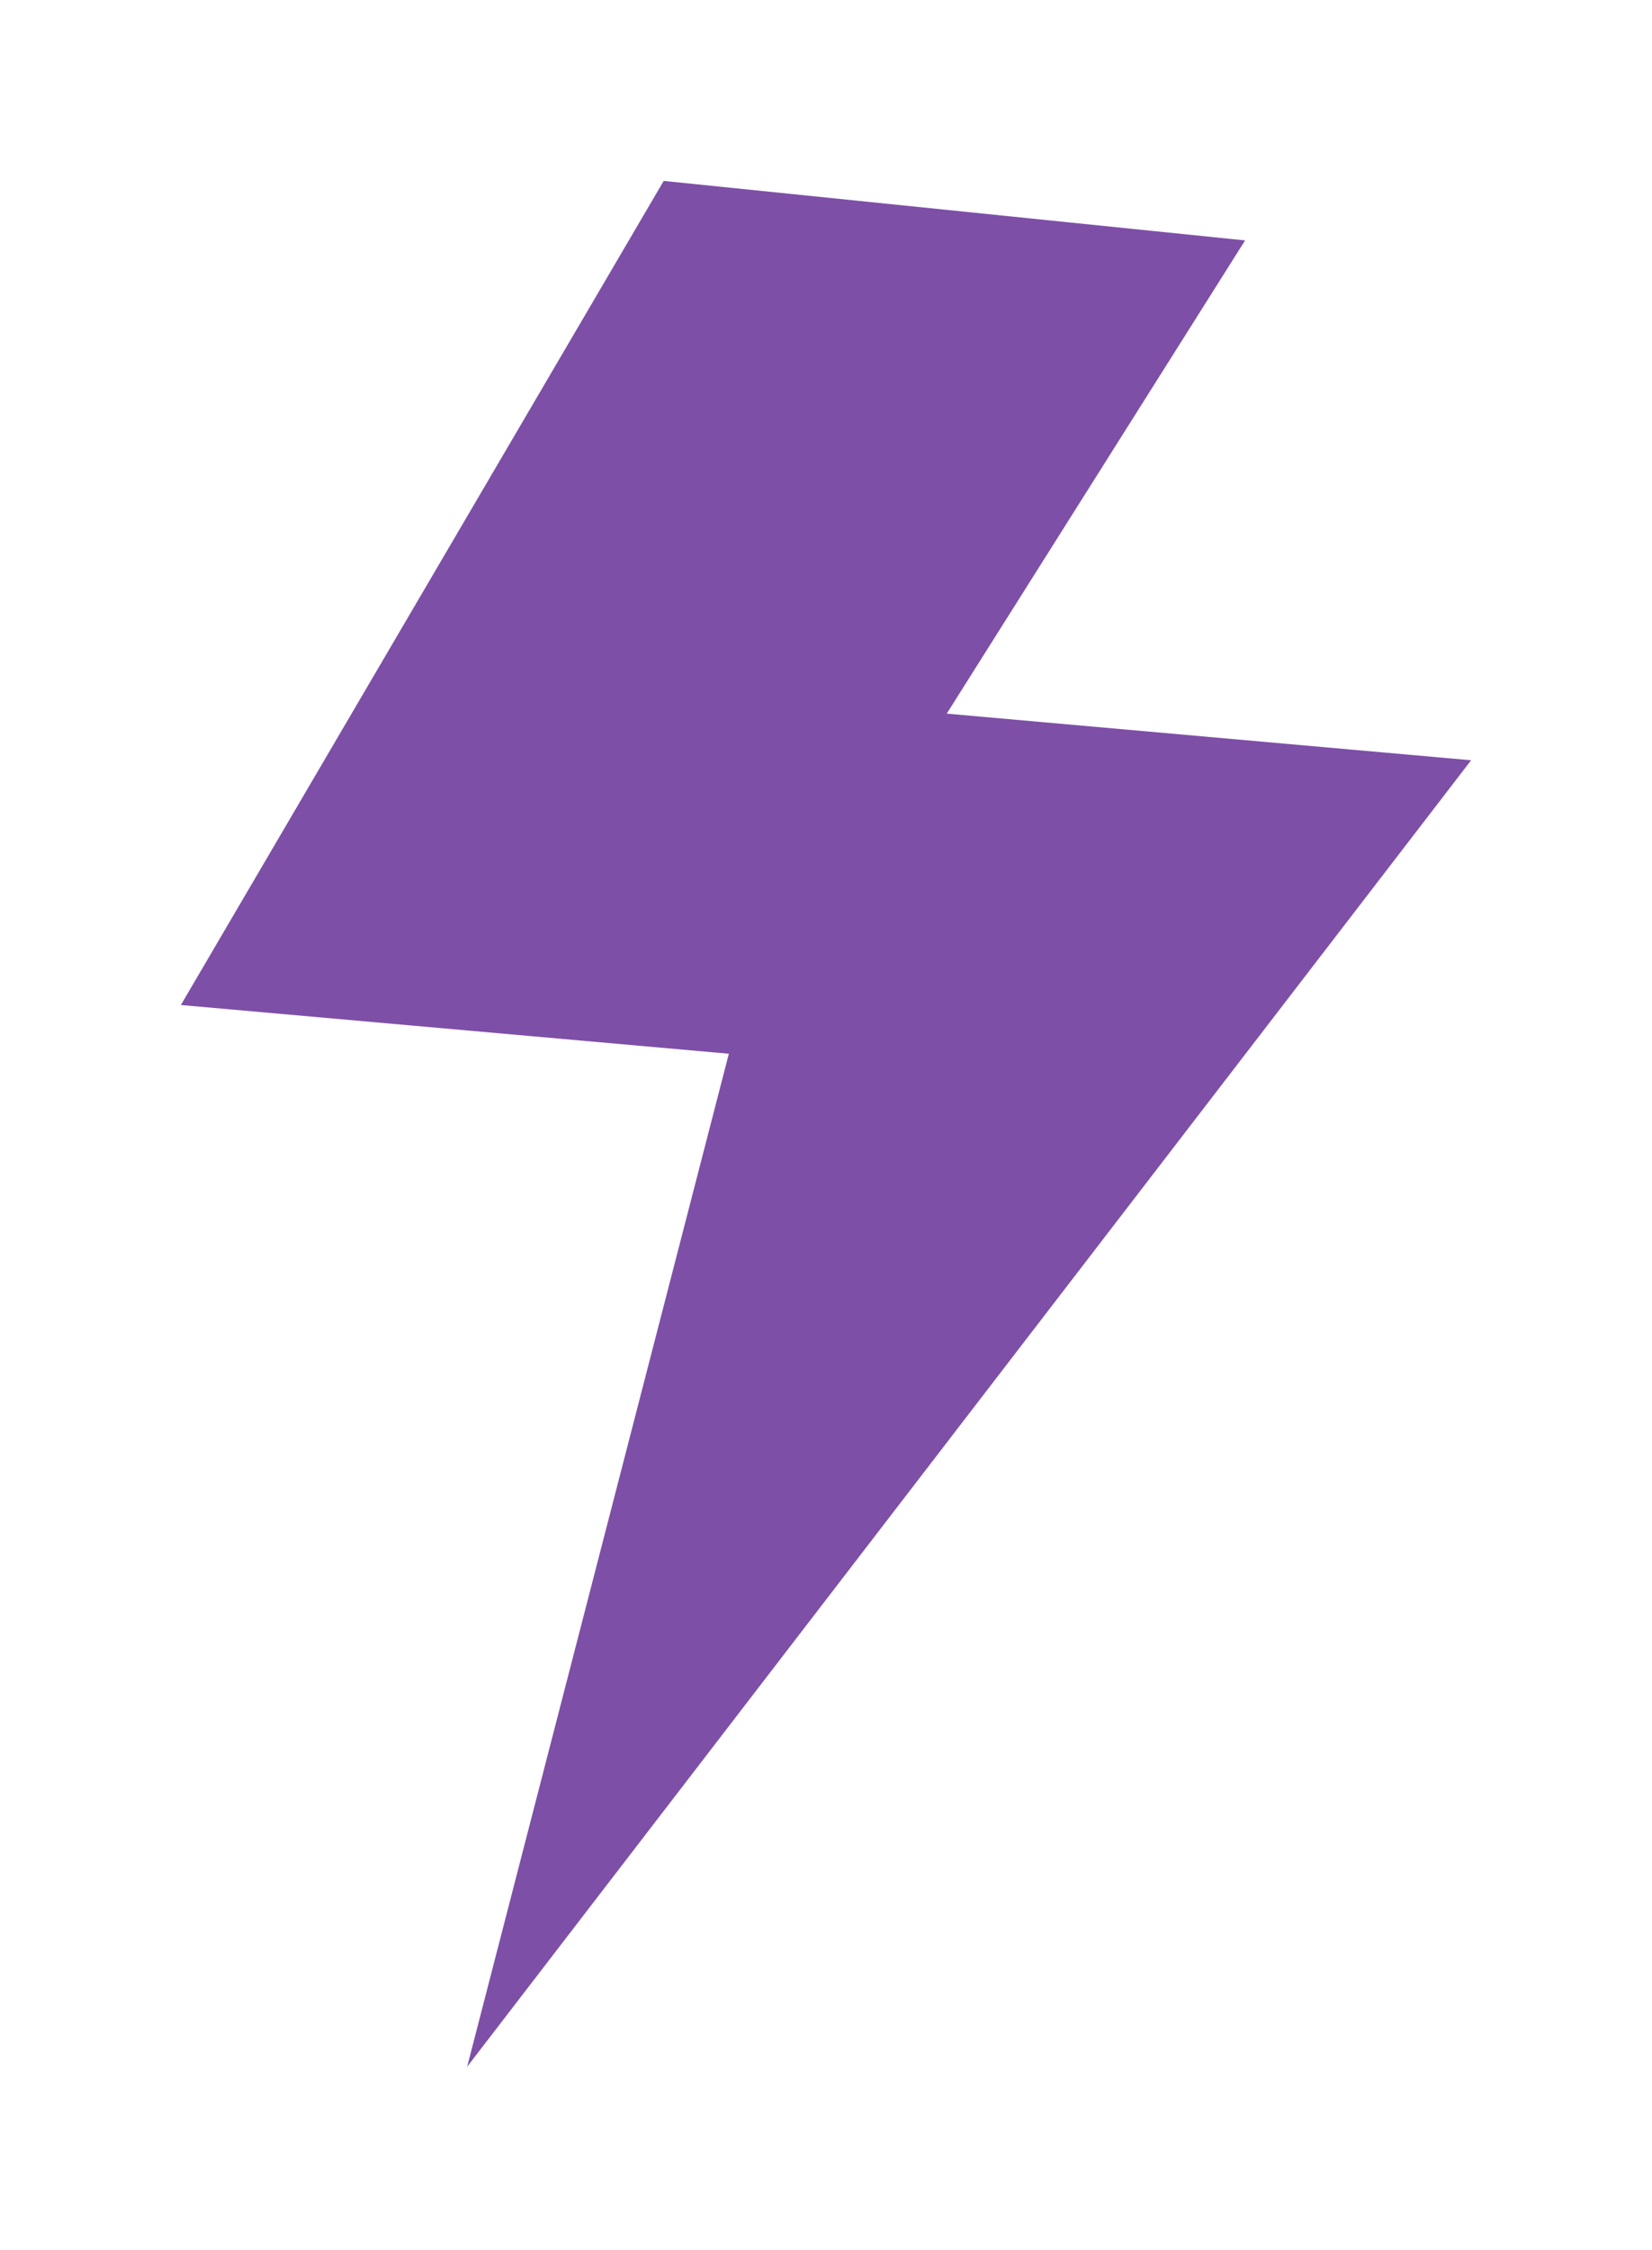
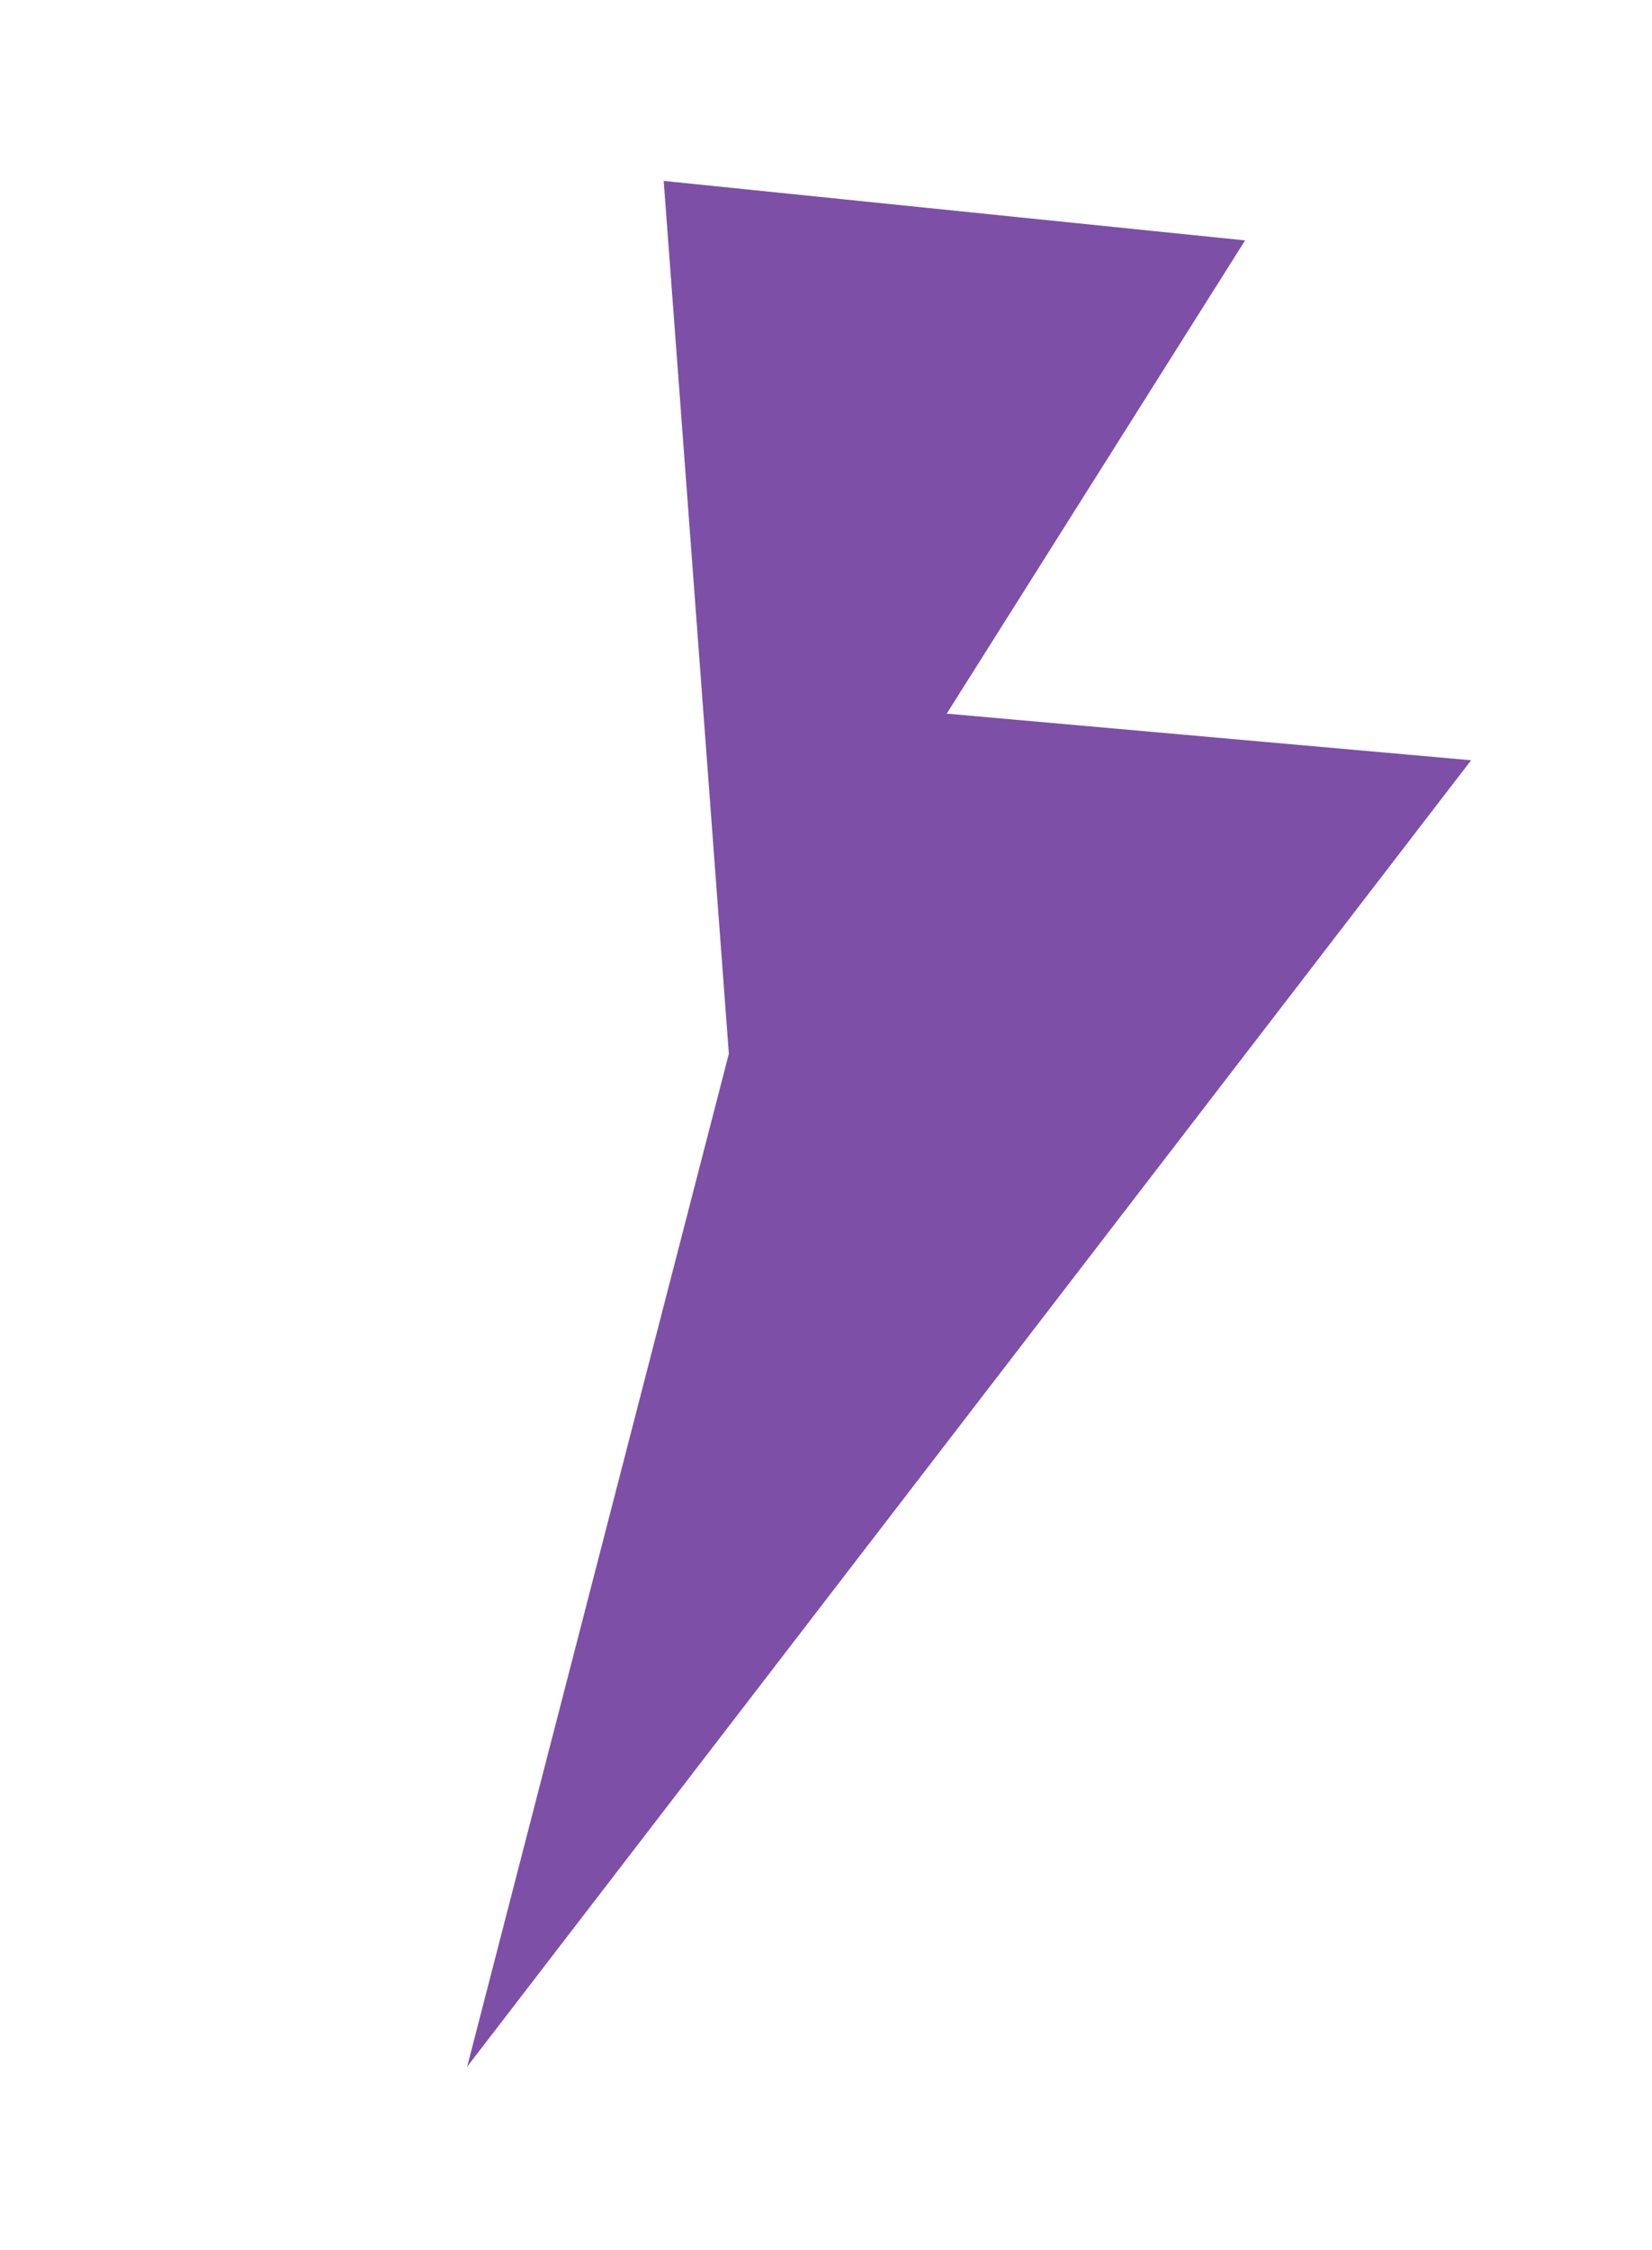
<svg xmlns="http://www.w3.org/2000/svg" width="329" height="448" viewBox="0 0 329 448" fill="none">
  <g filter="url(#filter0_f_9_157)">
-     <path d="M93.032 411.484L145.152 209.794L36.02 200.094L132.177 36.02L247.965 47.865L188.547 142.082L292.98 151.364L93.032 411.484Z" fill="#7E4FA7" />
+     <path d="M93.032 411.484L145.152 209.794L132.177 36.02L247.965 47.865L188.547 142.082L292.98 151.364L93.032 411.484Z" fill="#7E4FA7" />
  </g>
  <defs>
    <filter id="filter0_f_9_157" x="0" y="0" width="329" height="447.504" filterUnits="userSpaceOnUse" color-interpolation-filters="sRGB">
      <feFlood flood-opacity="0" result="BackgroundImageFix" />
      <feBlend mode="normal" in="SourceGraphic" in2="BackgroundImageFix" result="shape" />
      <feGaussianBlur stdDeviation="4.5" result="effect1_foregroundBlur_9_157" />
    </filter>
  </defs>
</svg>